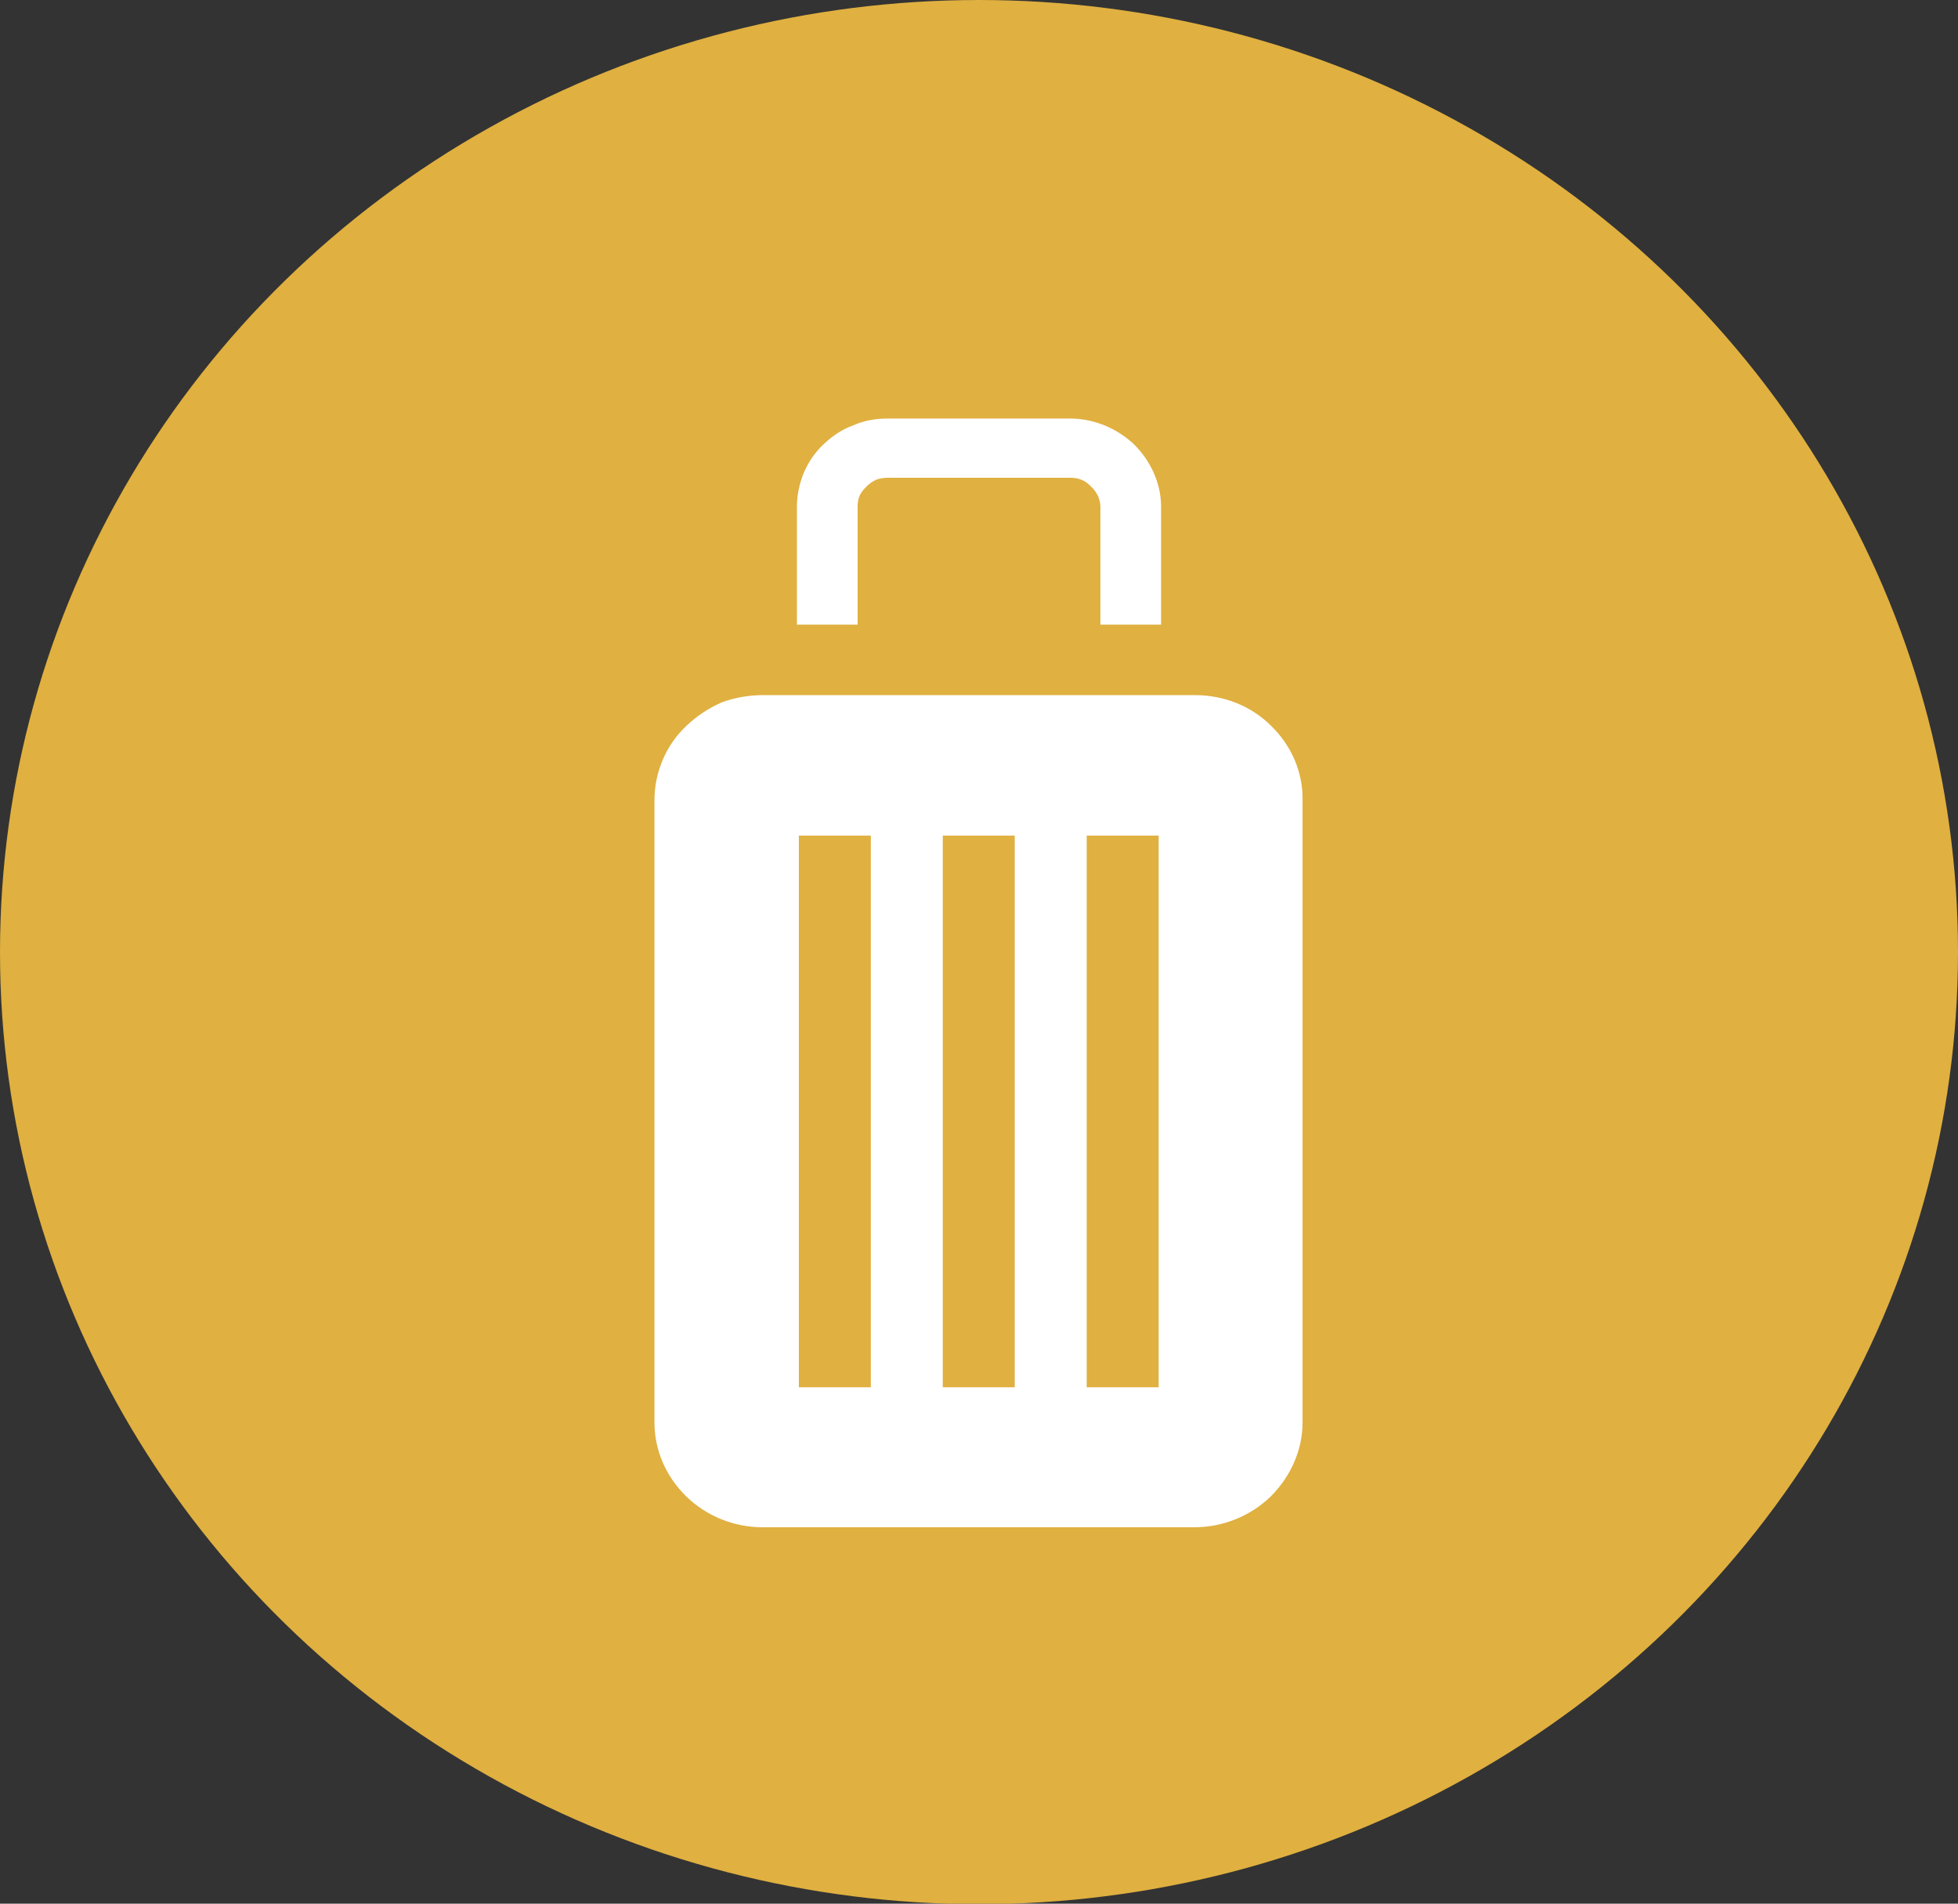
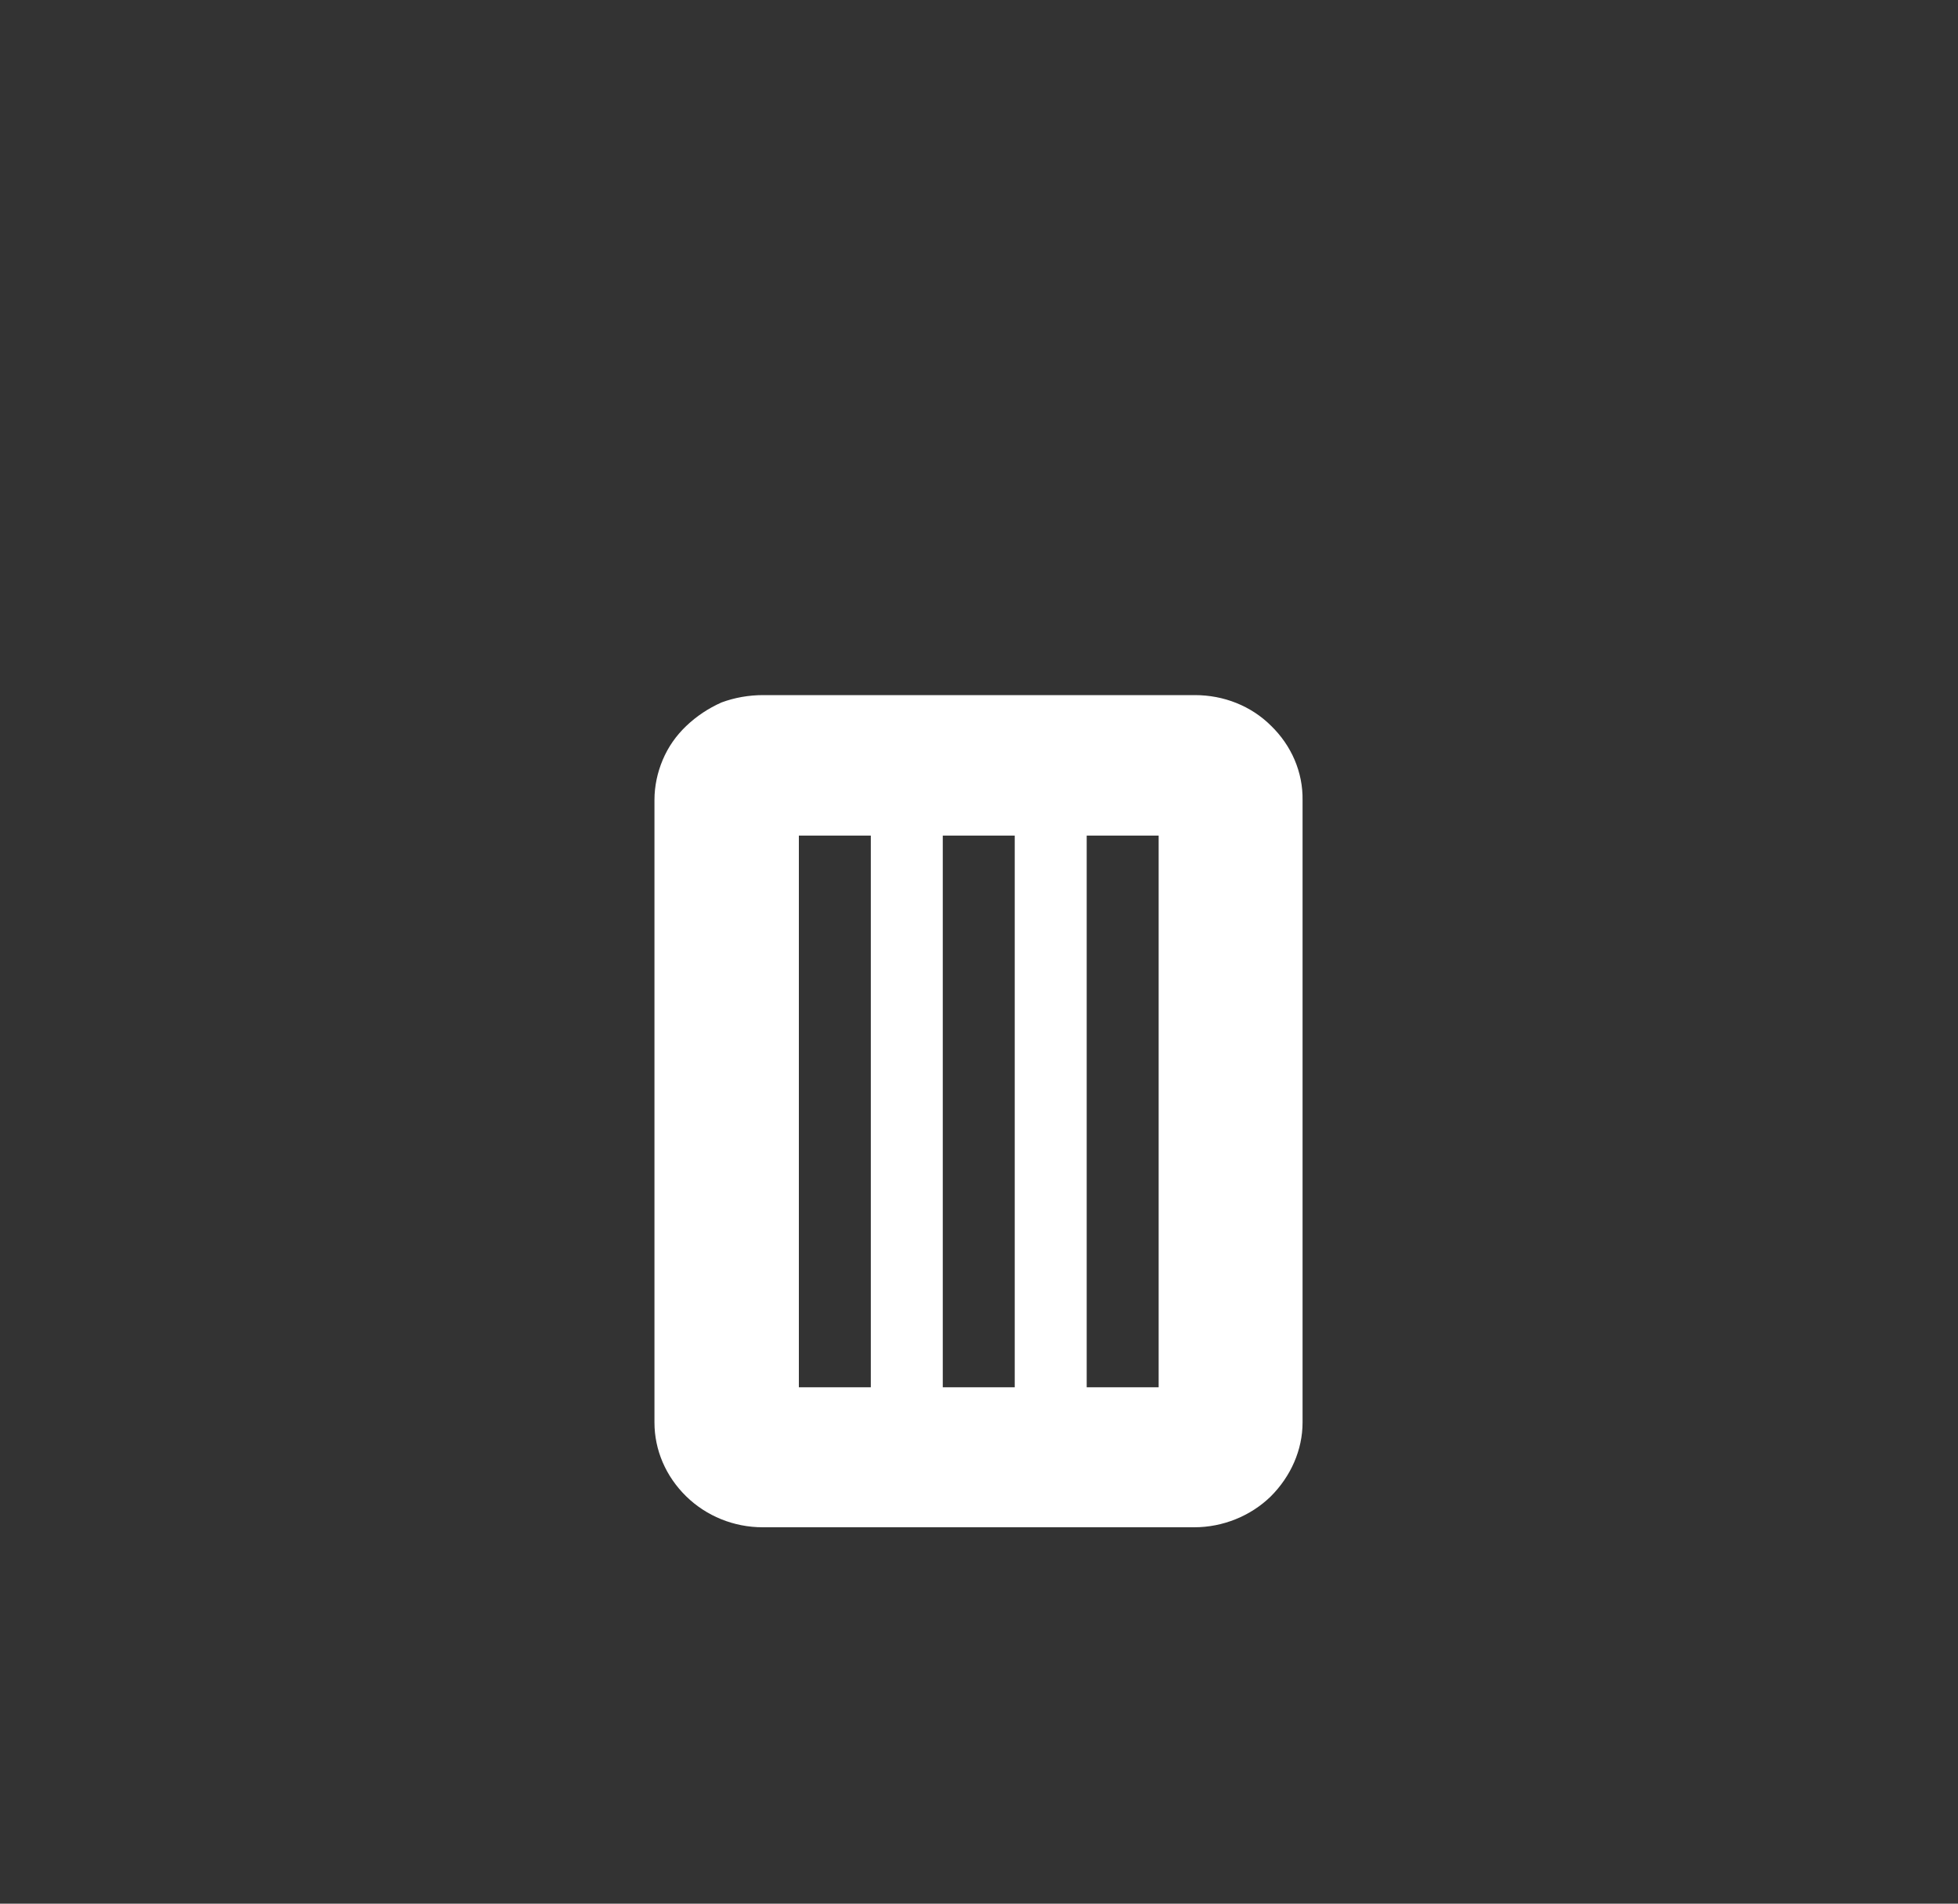
<svg xmlns="http://www.w3.org/2000/svg" version="1.0" id="Layer_1" x="0px" y="0px" viewBox="0 0 40 38.89" xml:space="preserve">
  <rect x="0" y="0" width="40" height="38.89" fill="#333333" stroke="none" />
  <g id="Luggage_Icon_00000119825015970281771440000016511237652037261471_">
-     <ellipse fill="#E0B040" cx="20" cy="19.45" rx="20" ry="19.45" />
-     <path fill="#FFFFFF" d="M23.17,9.08c-0.35-0.33-0.82-0.53-1.31-0.53h-3.72c-0.25,0-0.49,0.04-0.71,0.14   c-0.23,0.08-0.43,0.22-0.61,0.39s-0.31,0.37-0.4,0.58c-0.09,0.22-0.14,0.46-0.14,0.69v2.41h1.24v-2.41c0-0.07,0.01-0.15,0.04-0.22   S17.64,10,17.7,9.94c0.06-0.06,0.13-0.11,0.2-0.14c0.08-0.03,0.16-0.04,0.24-0.04h3.72c0.08,0,0.16,0.01,0.23,0.04   c0.08,0.03,0.14,0.08,0.2,0.14c0.06,0.06,0.1,0.11,0.14,0.19c0.03,0.07,0.05,0.15,0.05,0.22v2.41h1.24v-2.41   C23.72,9.89,23.52,9.43,23.17,9.08z" />
    <path fill-rule="evenodd" clip-rule="evenodd" fill="#FFFFFF" d="M25.97,14.83c-0.41-0.41-0.97-0.63-1.56-0.63h-8.82   c-0.29,0-0.58,0.05-0.85,0.15c-0.27,0.12-0.51,0.28-0.72,0.48c-0.21,0.2-0.37,0.43-0.48,0.69c-0.11,0.26-0.17,0.54-0.17,0.82v12.72   c0,0.56,0.23,1.1,0.65,1.51c0.41,0.4,0.97,0.63,1.56,0.63h8.82c0.58,0,1.15-0.23,1.56-0.63c0.41-0.41,0.65-0.95,0.65-1.51V16.35   C26.62,15.77,26.38,15.23,25.97,14.83z M17.79,28.34h-1.47V17.07h1.47L17.79,28.34z M20.73,28.34h-1.47V17.07h1.47L20.73,28.34z    M23.67,28.34h-1.47V17.07h1.47L23.67,28.34z" />
  </g>
  <g>
</g>
  <g>
</g>
  <g>
</g>
  <g>
</g>
  <g>
</g>
  <g>
</g>
</svg>